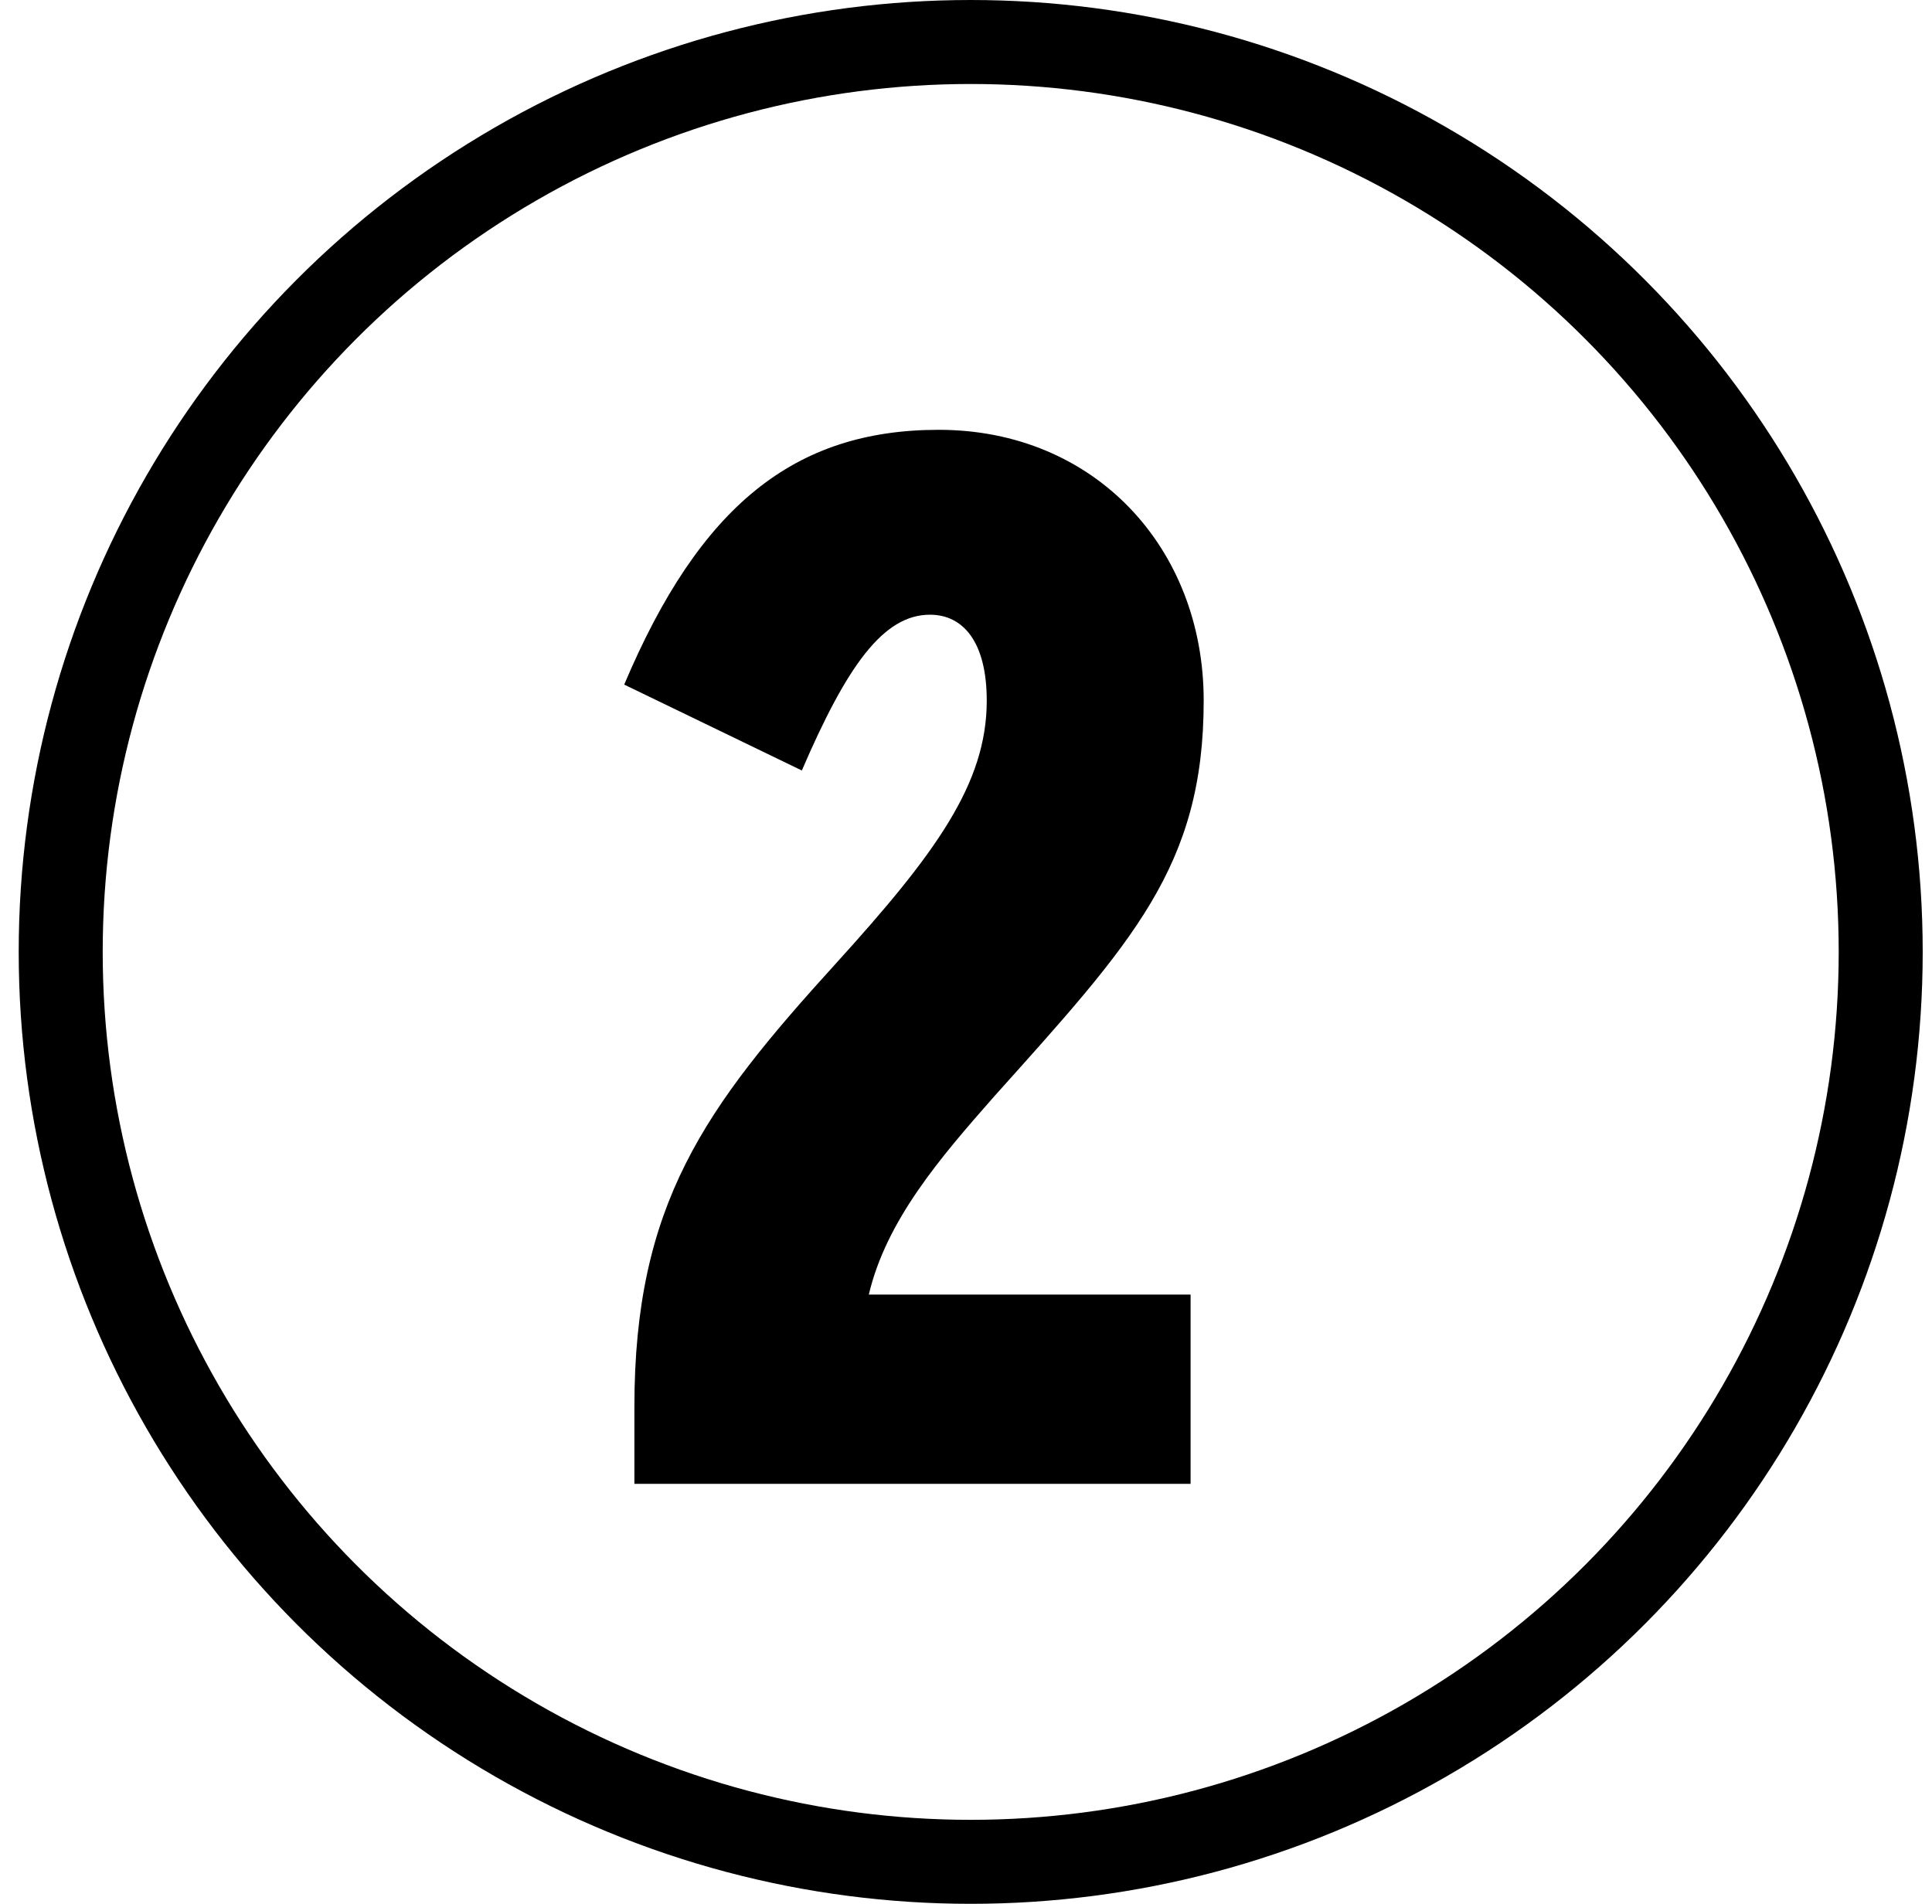
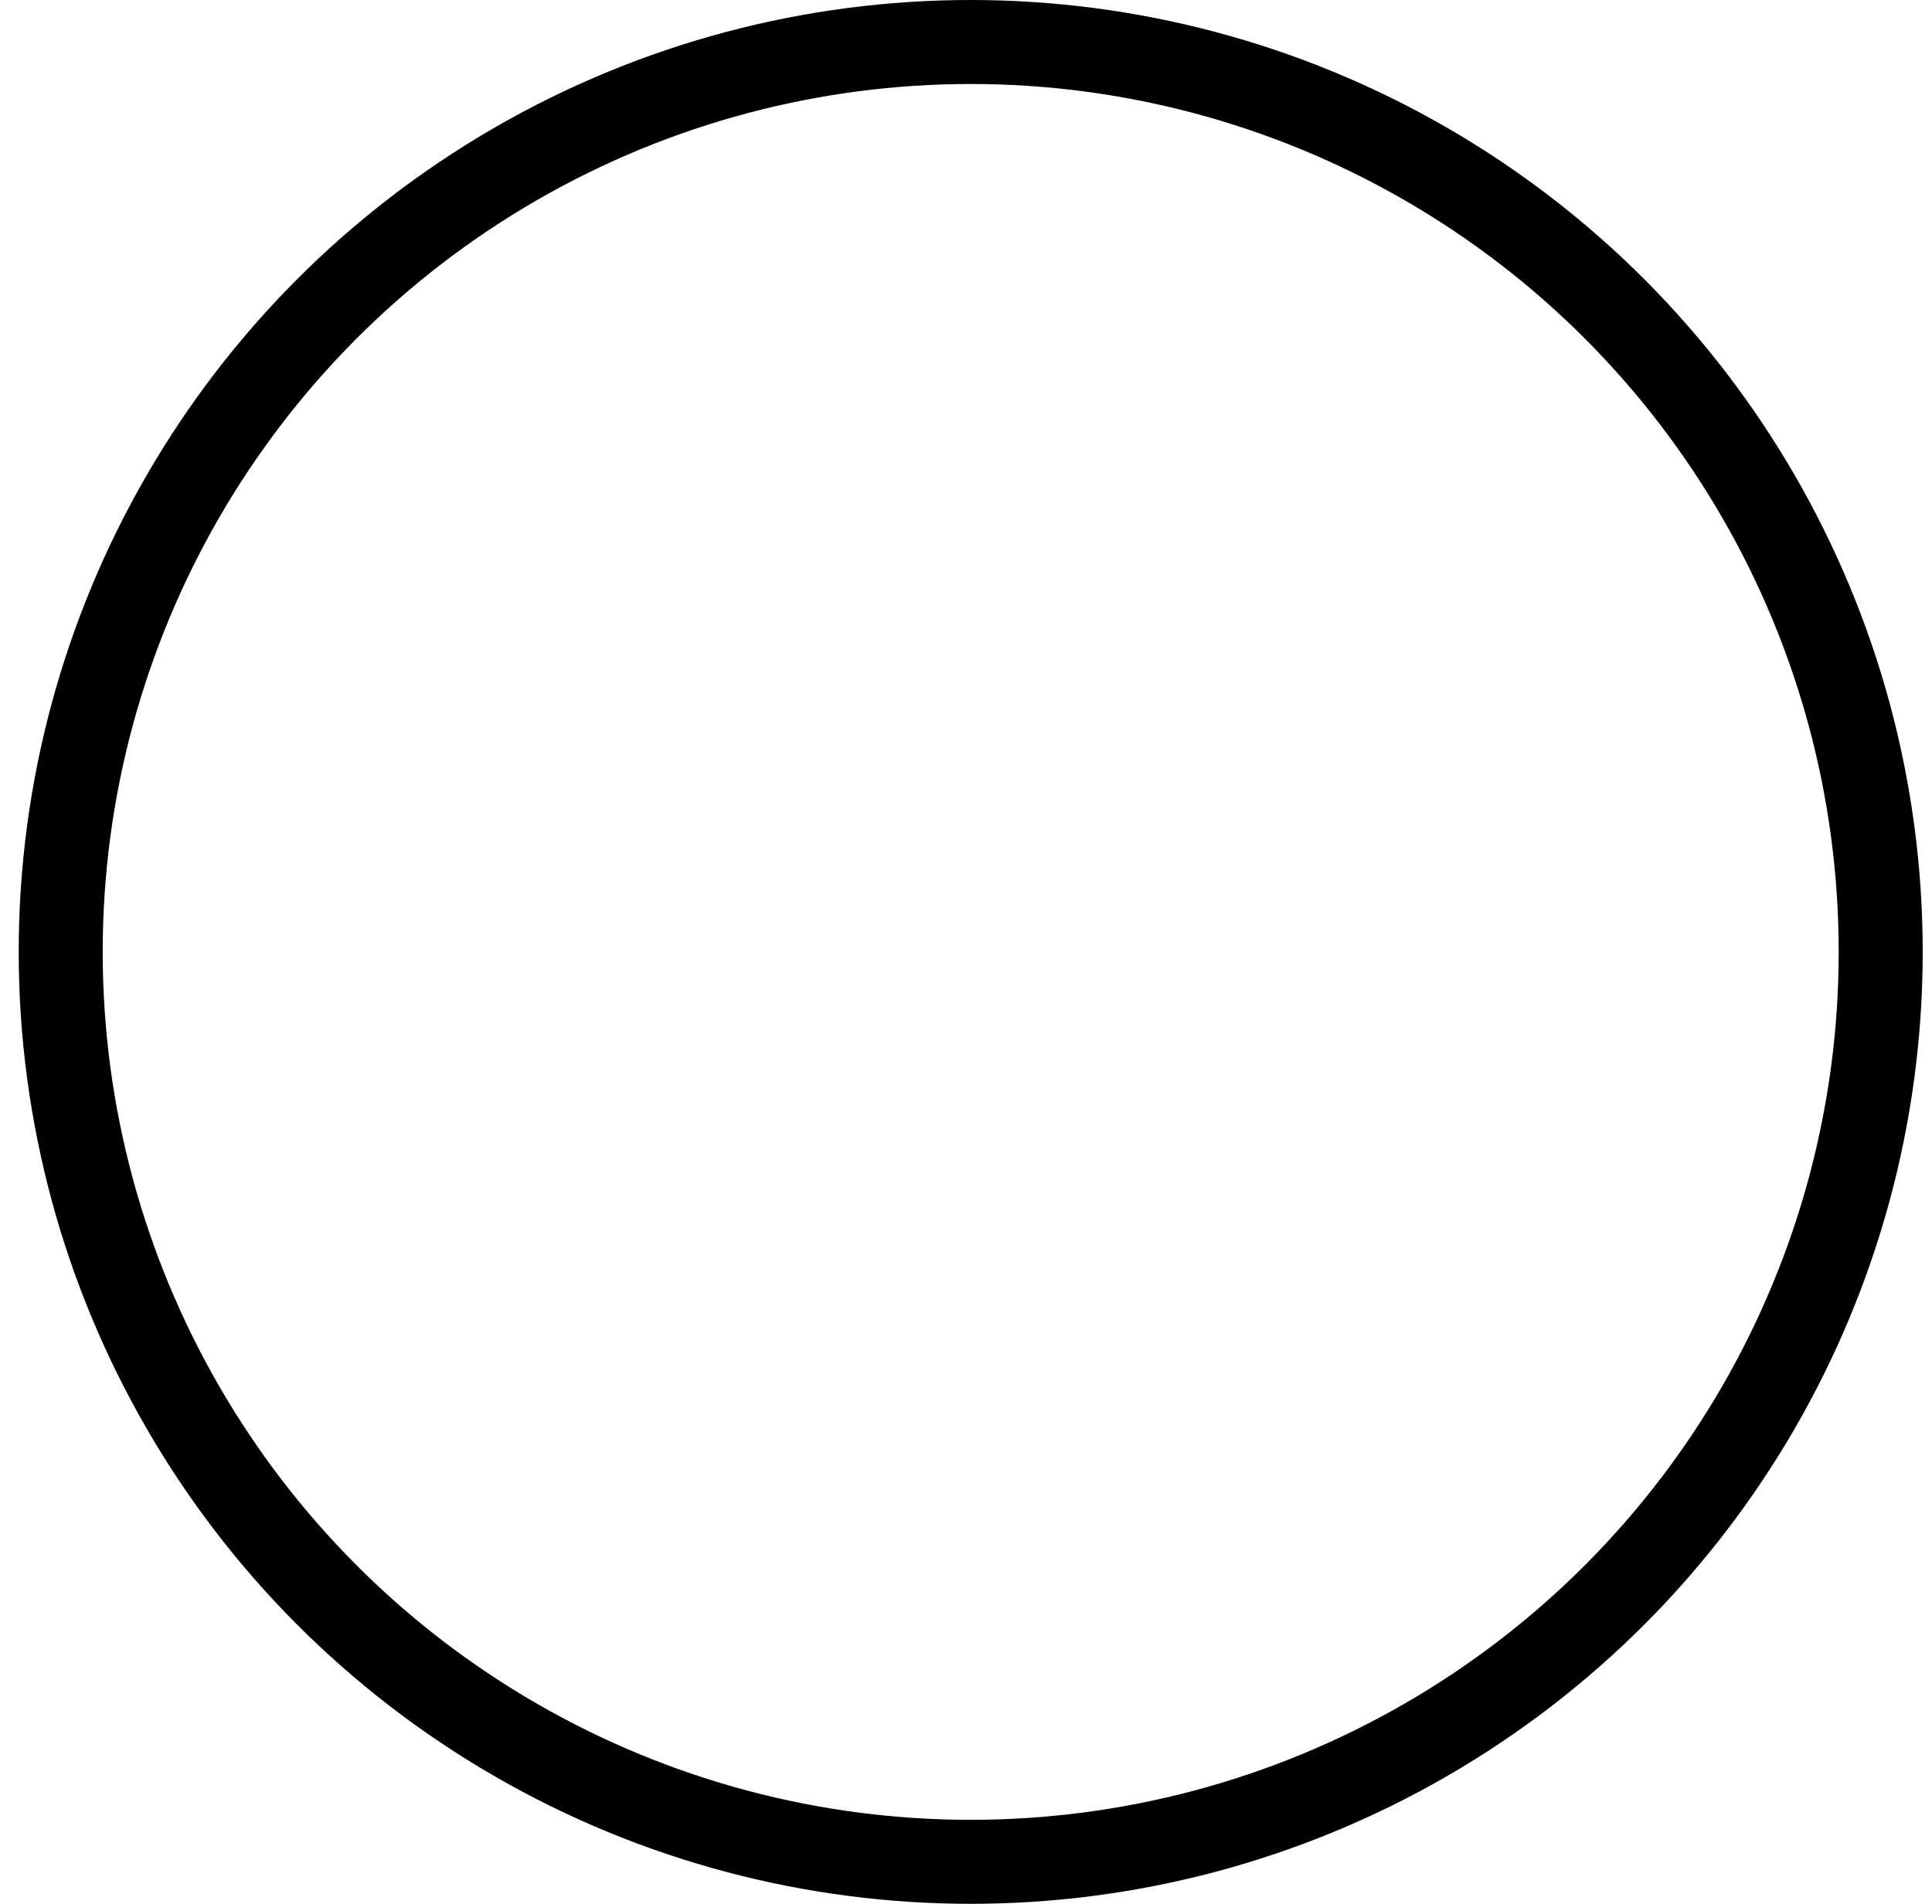
<svg xmlns="http://www.w3.org/2000/svg" width="69" height="68" viewBox="0 0 69 68" fill="none">
  <circle cx="34.668" cy="34" r="32.5" stroke="black" stroke-width="3" />
-   <path d="M35.501 39.168C33.577 41.352 31.653 43.588 31.029 46.24H42.521V53H22.657V50.244C22.657 43.016 25.153 39.584 29.833 34.436C33.421 30.484 35.241 27.988 35.241 25.024C35.241 22.944 34.409 21.956 33.213 21.956C31.549 21.956 30.249 23.776 28.637 27.52L22.293 24.452C24.997 18.056 28.377 15.352 33.525 15.352C39.089 15.352 42.989 19.564 42.989 25.024C42.989 30.952 40.441 33.656 35.501 39.168Z" fill="black" />
</svg>